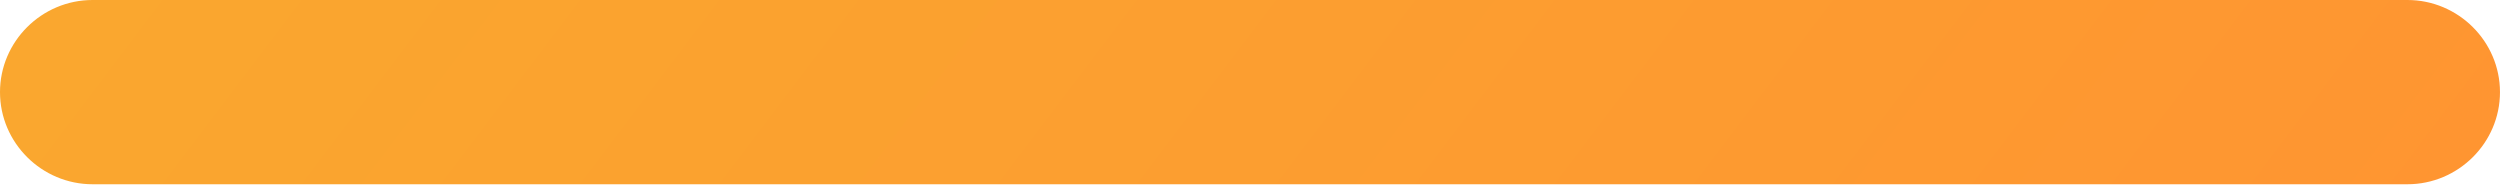
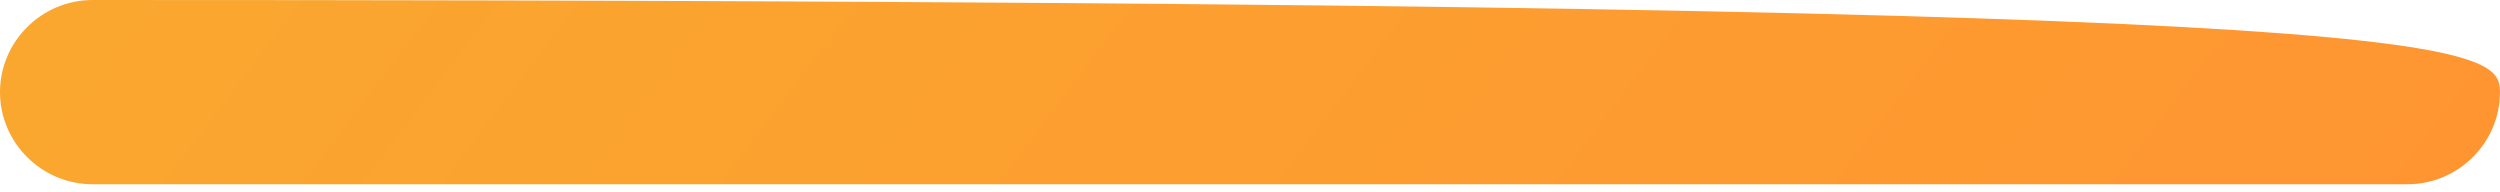
<svg xmlns="http://www.w3.org/2000/svg" width="104" height="8" viewBox="0 0 104 8" fill="none">
-   <path d="M100.148 7.665H3.852C1.733 7.665 0 5.94 0 3.833C0 1.725 1.733 0 3.852 0H100.148C102.266 0 103.999 1.725 103.999 3.833C103.999 5.94 102.266 7.665 100.148 7.665Z" fill="url(#paint0_linear_120_1419)" />
+   <path d="M100.148 7.665H3.852C1.733 7.665 0 5.94 0 3.833C0 1.725 1.733 0 3.852 0C102.266 0 103.999 1.725 103.999 3.833C103.999 5.94 102.266 7.665 100.148 7.665Z" fill="url(#paint0_linear_120_1419)" />
  <defs>
    <linearGradient id="paint0_linear_120_1419" x1="-27.684" y1="-4.216" x2="64.32" y2="65.457" gradientUnits="userSpaceOnUse">
      <stop stop-color="#F8AD2E" />
      <stop offset="1" stop-color="#FF9431" />
    </linearGradient>
  </defs>
</svg>